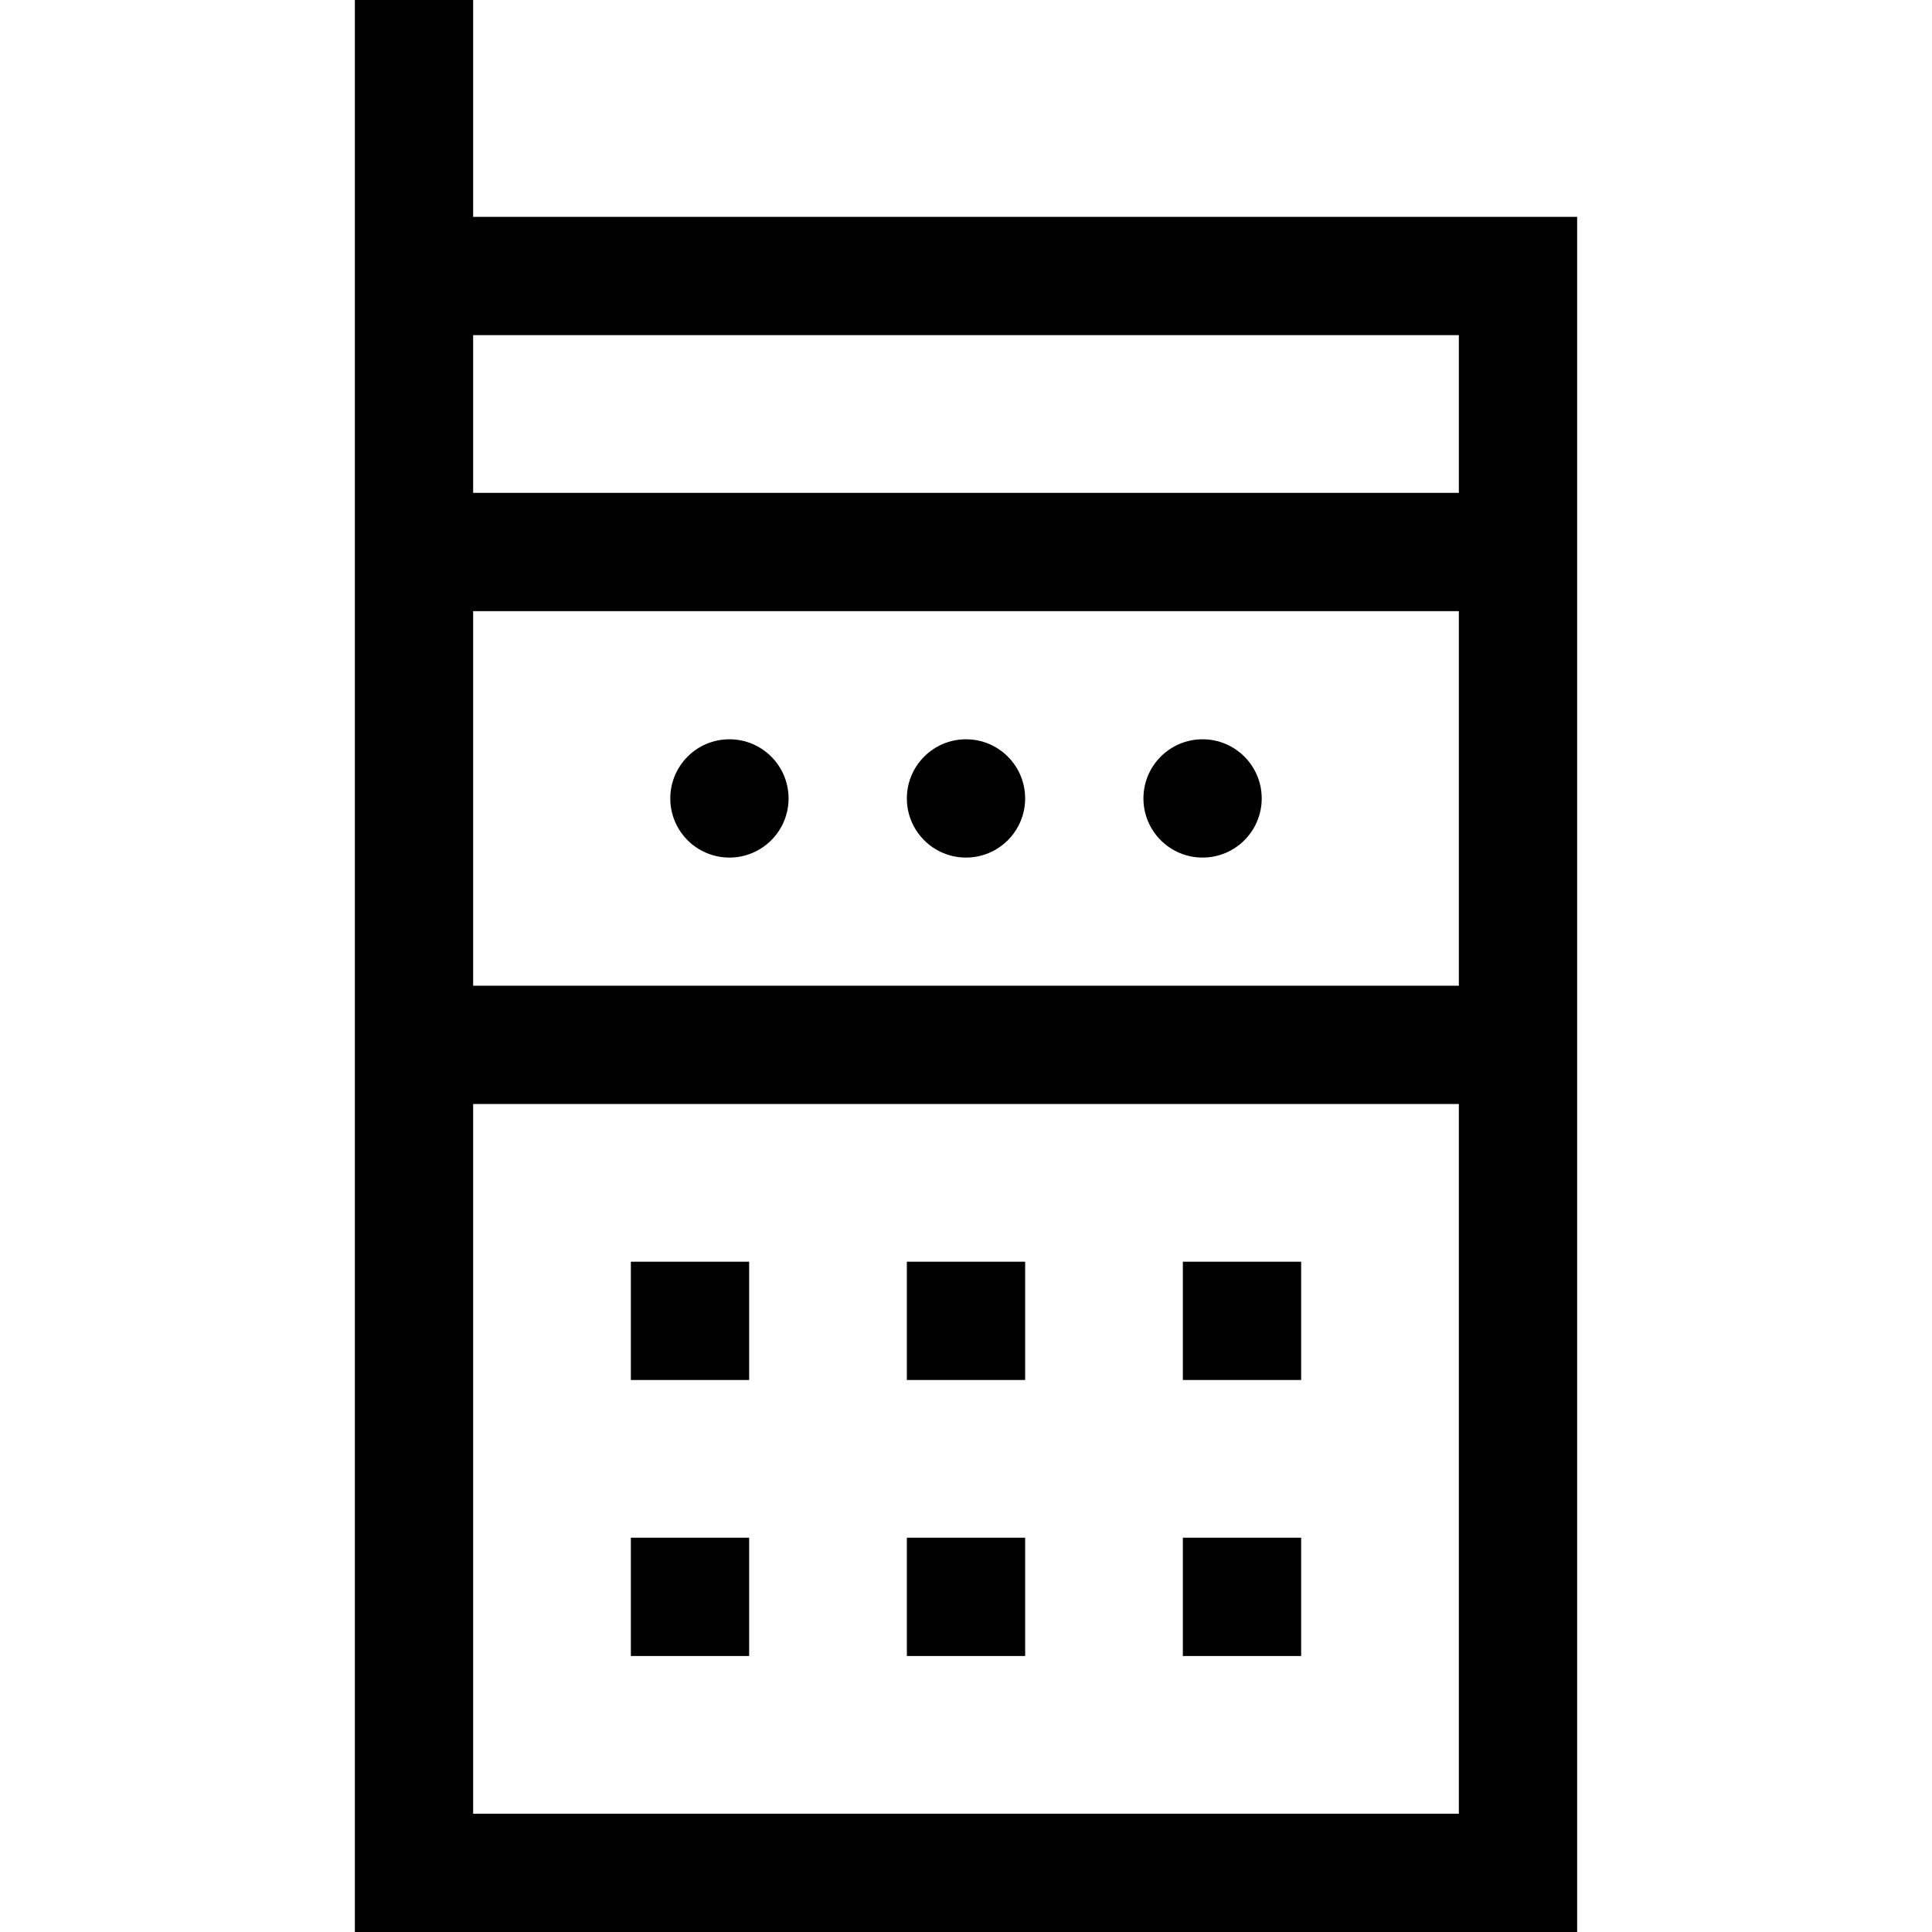
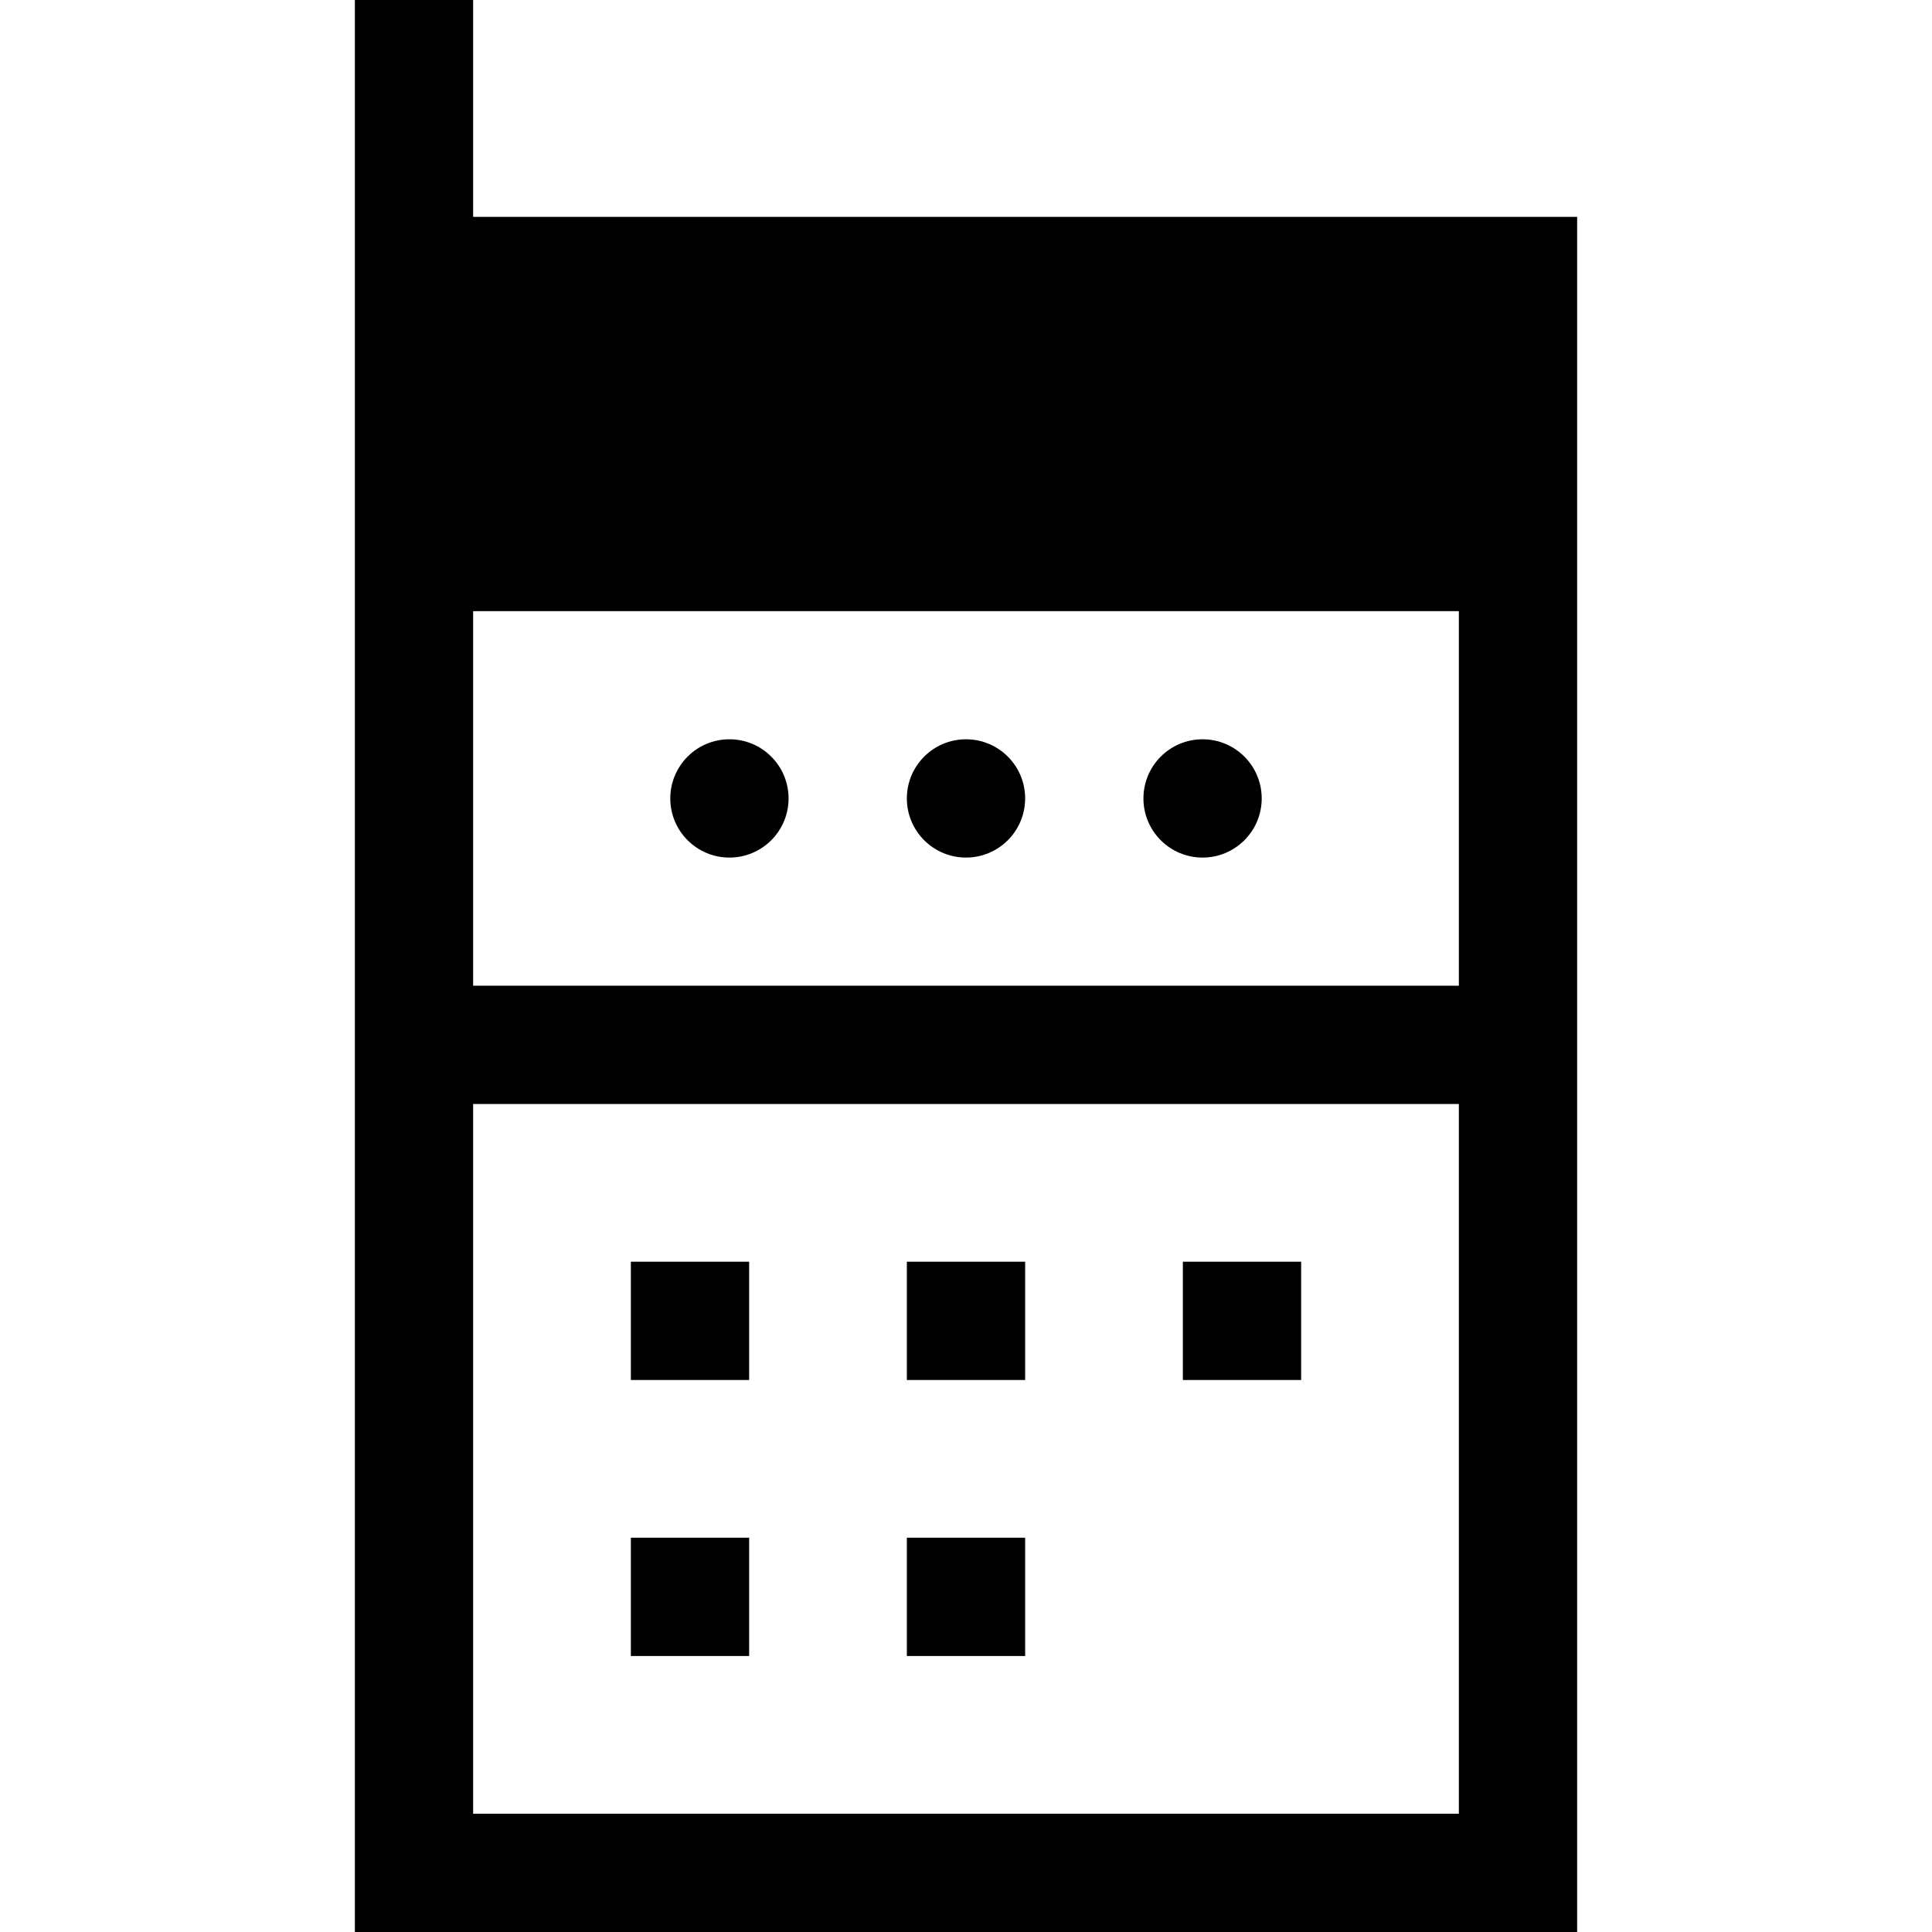
<svg xmlns="http://www.w3.org/2000/svg" fill="#000000" version="1.1" id="Layer_1" viewBox="0 0 490 490" xml:space="preserve">
  <g>
    <circle cx="305" cy="202.5" r="15" />
    <circle cx="185" cy="202.5" r="15" />
    <circle cx="245" cy="202.5" r="15" />
-     <path d="M120,55V0H90v490h310V55H120z M370,85v40H120V85H370z M370,155v95H120v-95H370z M120,460V280h250v180H120z" />
+     <path d="M120,55V0H90v490h310V55H120z M370,85v40V85H370z M370,155v95H120v-95H370z M120,460V280h250v180H120z" />
    <rect x="230" y="320" width="30" height="30" />
    <rect x="300" y="320" width="30" height="30" />
    <rect x="160" y="390" width="30" height="30" />
    <rect x="230" y="390" width="30" height="30" />
    <rect x="160" y="320" width="30" height="30" />
-     <rect x="300" y="390" width="30" height="30" />
  </g>
</svg>